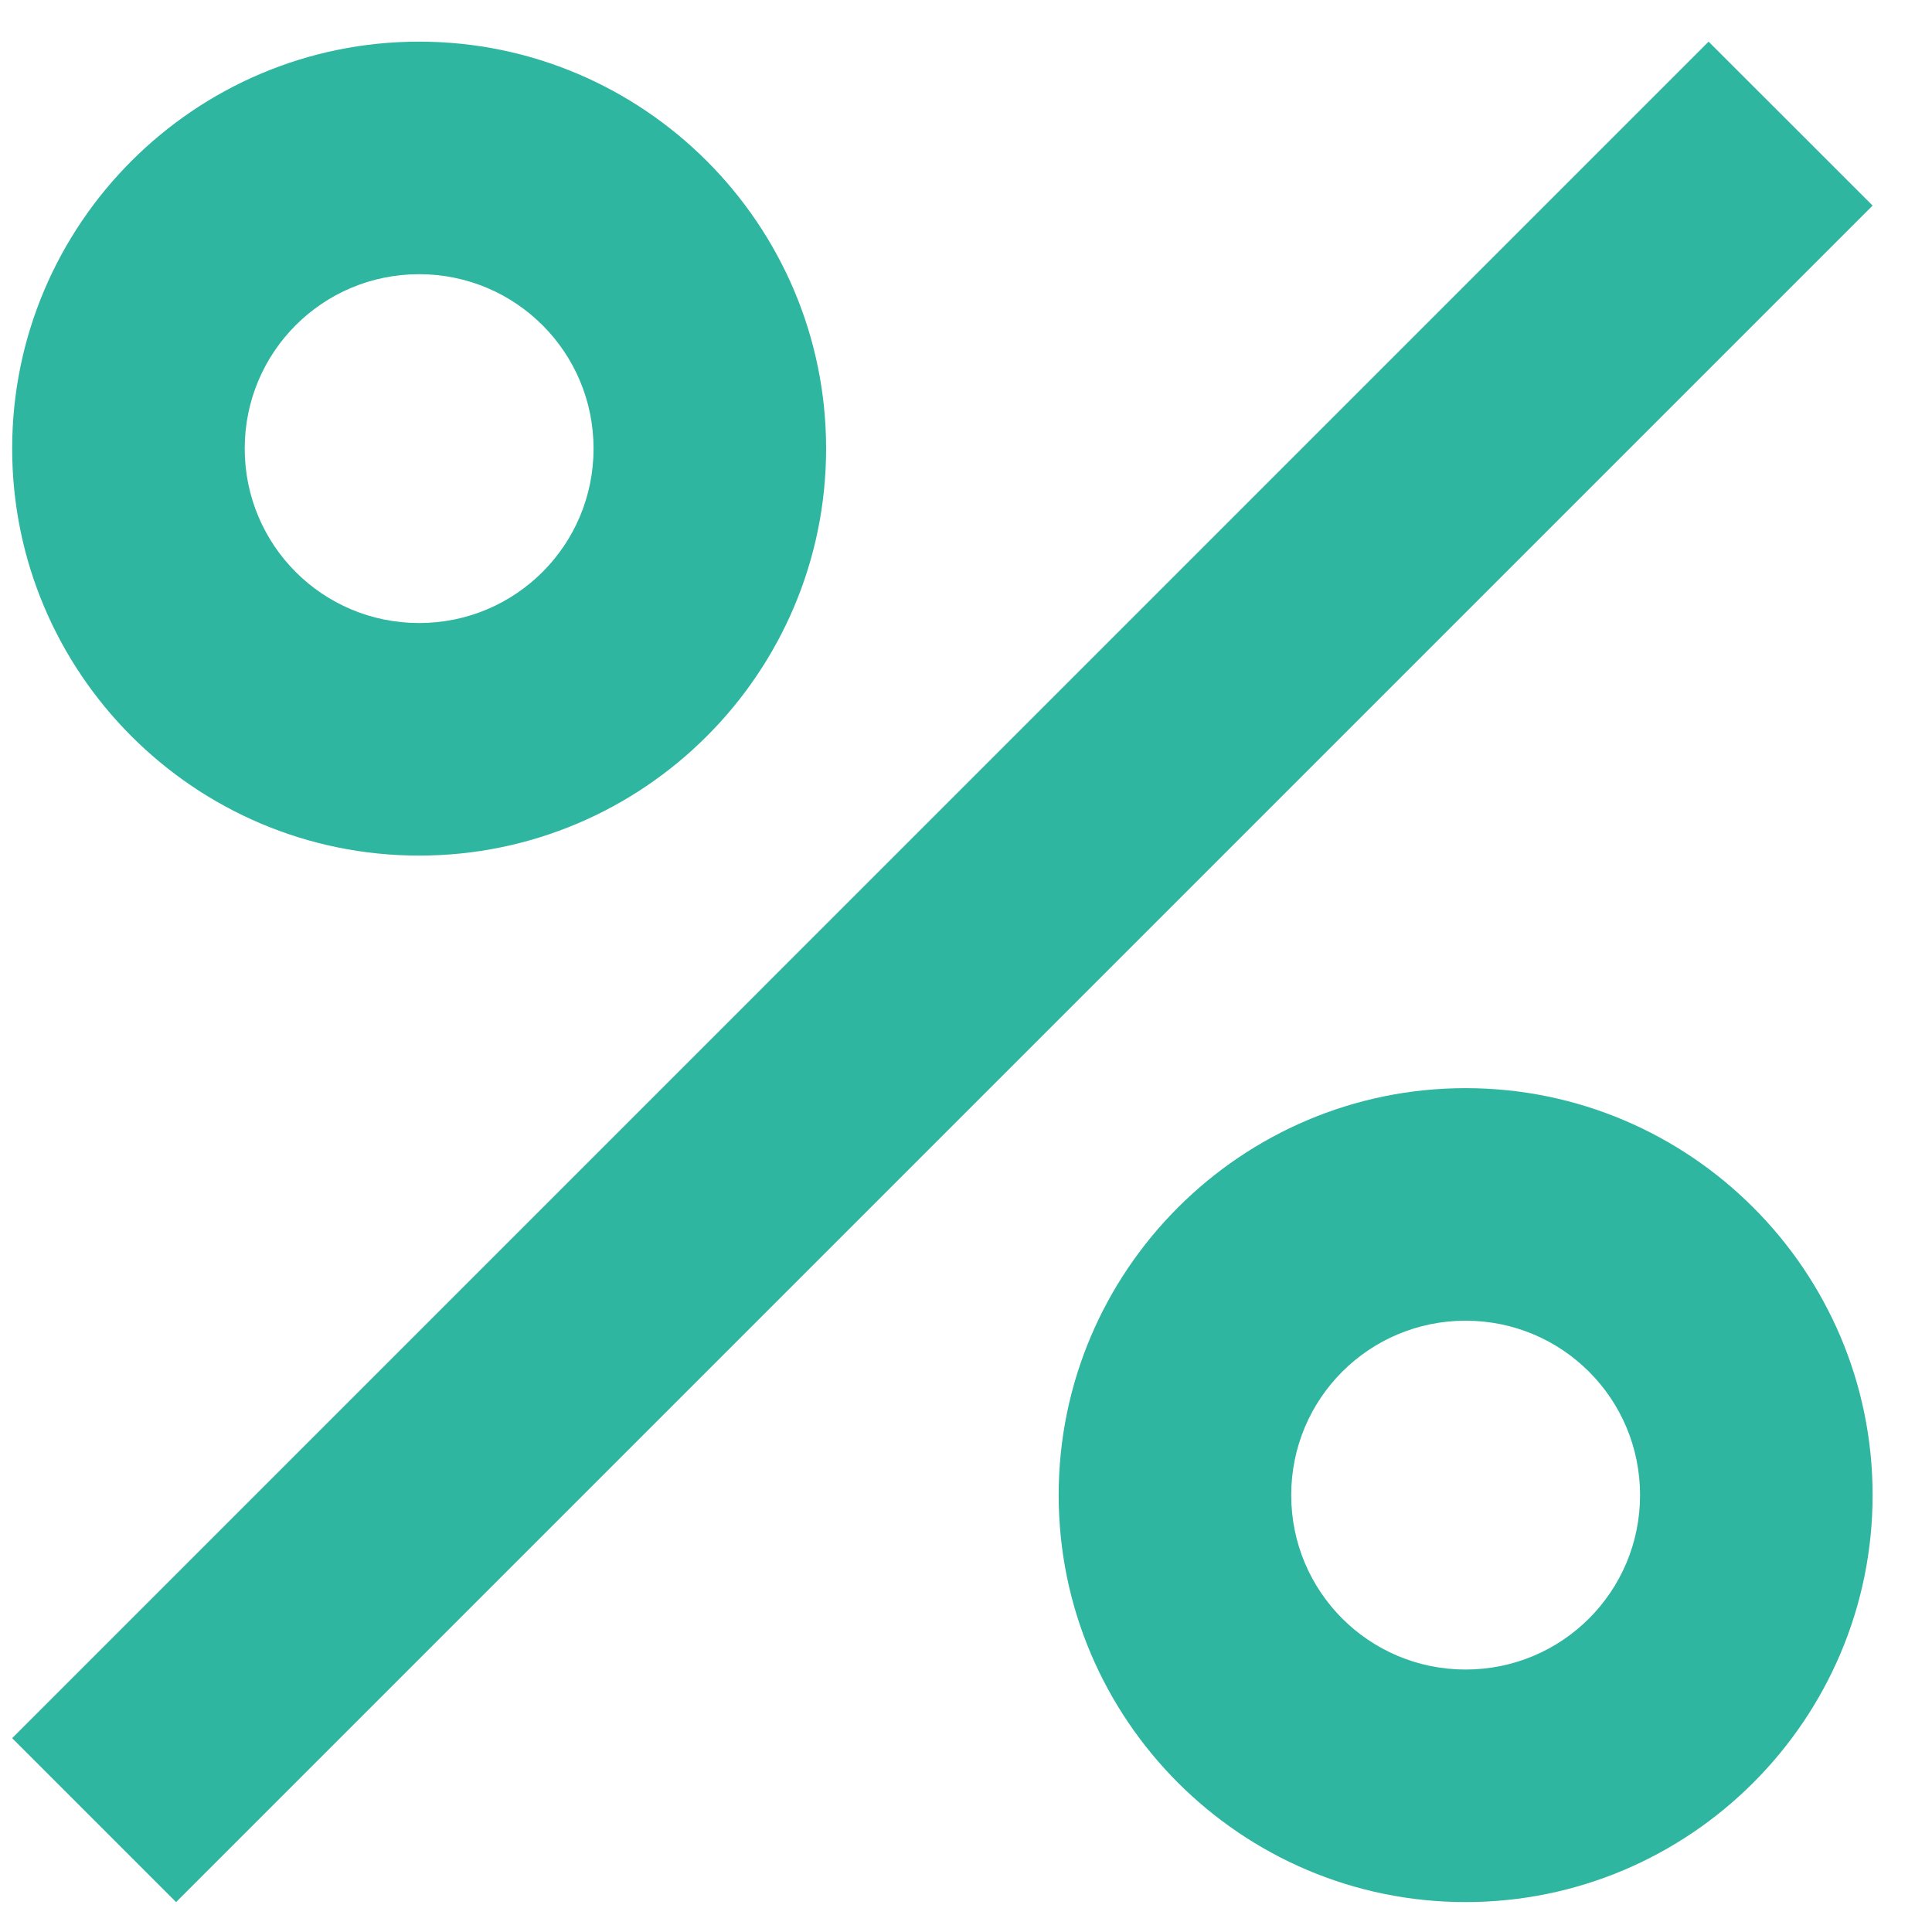
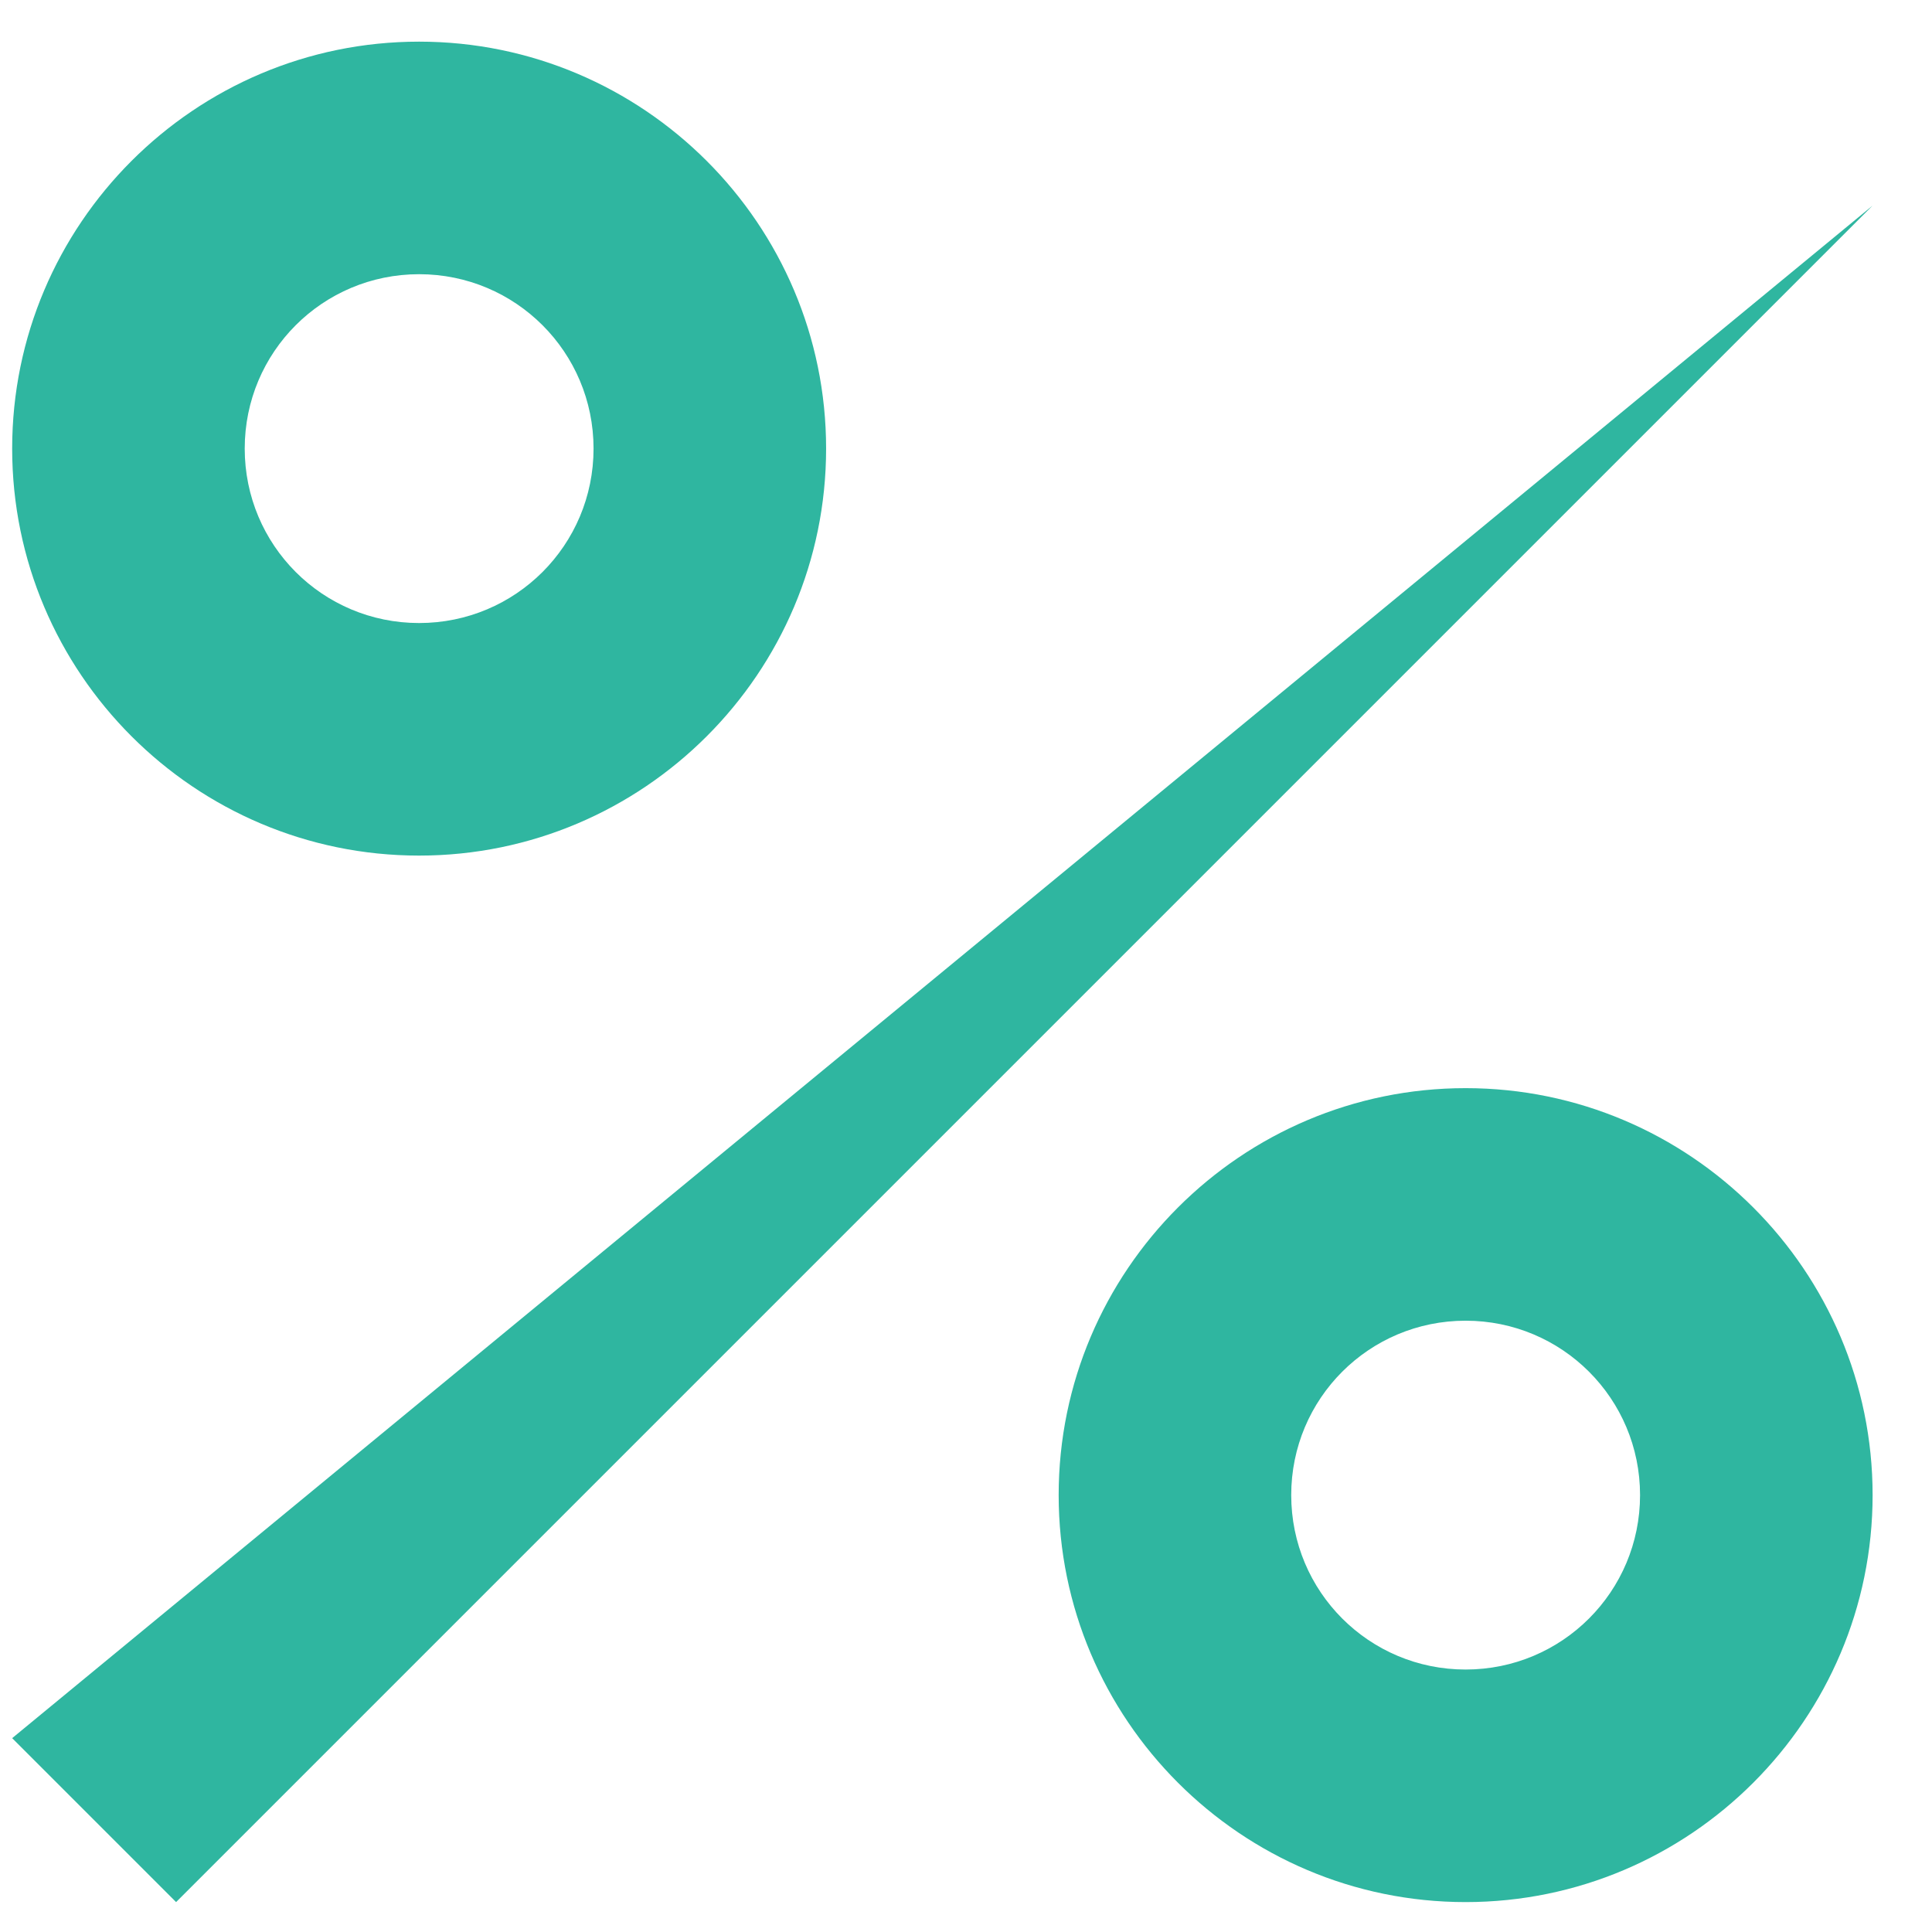
<svg xmlns="http://www.w3.org/2000/svg" width="27" height="27" viewBox="0 0 27 27" fill="none">
-   <path d="M5.857 0.582C2.721 0.582 0.17 3.133 0.17 6.269C0.17 9.406 2.721 11.957 5.857 11.957C8.993 11.957 11.545 9.406 11.545 6.269C11.545 3.133 8.993 0.582 5.857 0.582ZM5.857 8.707C4.508 8.707 3.42 7.618 3.42 6.269C3.42 4.921 4.508 3.832 5.857 3.832C7.206 3.832 8.295 4.921 8.295 6.269C8.295 7.618 7.206 8.707 5.857 8.707ZM20.482 15.207C17.346 15.207 14.795 17.758 14.795 20.894C14.795 24.03 17.346 26.582 20.482 26.582C23.618 26.582 26.17 24.03 26.17 20.894C26.17 17.758 23.618 15.207 20.482 15.207ZM20.482 23.332C19.133 23.332 18.045 22.243 18.045 20.894C18.045 19.546 19.133 18.457 20.482 18.457C21.831 18.457 22.92 19.546 22.92 20.894C22.92 22.243 21.831 23.332 20.482 23.332ZM2.461 26.582L0.17 24.291L23.878 0.582L26.17 2.873L2.461 26.582Z" fill="#2FB6A0" />
+   <path d="M5.857 0.582C2.721 0.582 0.17 3.133 0.17 6.269C0.17 9.406 2.721 11.957 5.857 11.957C8.993 11.957 11.545 9.406 11.545 6.269C11.545 3.133 8.993 0.582 5.857 0.582ZM5.857 8.707C4.508 8.707 3.42 7.618 3.42 6.269C3.42 4.921 4.508 3.832 5.857 3.832C7.206 3.832 8.295 4.921 8.295 6.269C8.295 7.618 7.206 8.707 5.857 8.707ZM20.482 15.207C17.346 15.207 14.795 17.758 14.795 20.894C14.795 24.03 17.346 26.582 20.482 26.582C23.618 26.582 26.17 24.03 26.17 20.894C26.17 17.758 23.618 15.207 20.482 15.207ZM20.482 23.332C19.133 23.332 18.045 22.243 18.045 20.894C18.045 19.546 19.133 18.457 20.482 18.457C21.831 18.457 22.92 19.546 22.92 20.894C22.92 22.243 21.831 23.332 20.482 23.332ZM2.461 26.582L0.17 24.291L26.17 2.873L2.461 26.582Z" fill="#2FB6A0" />
</svg>